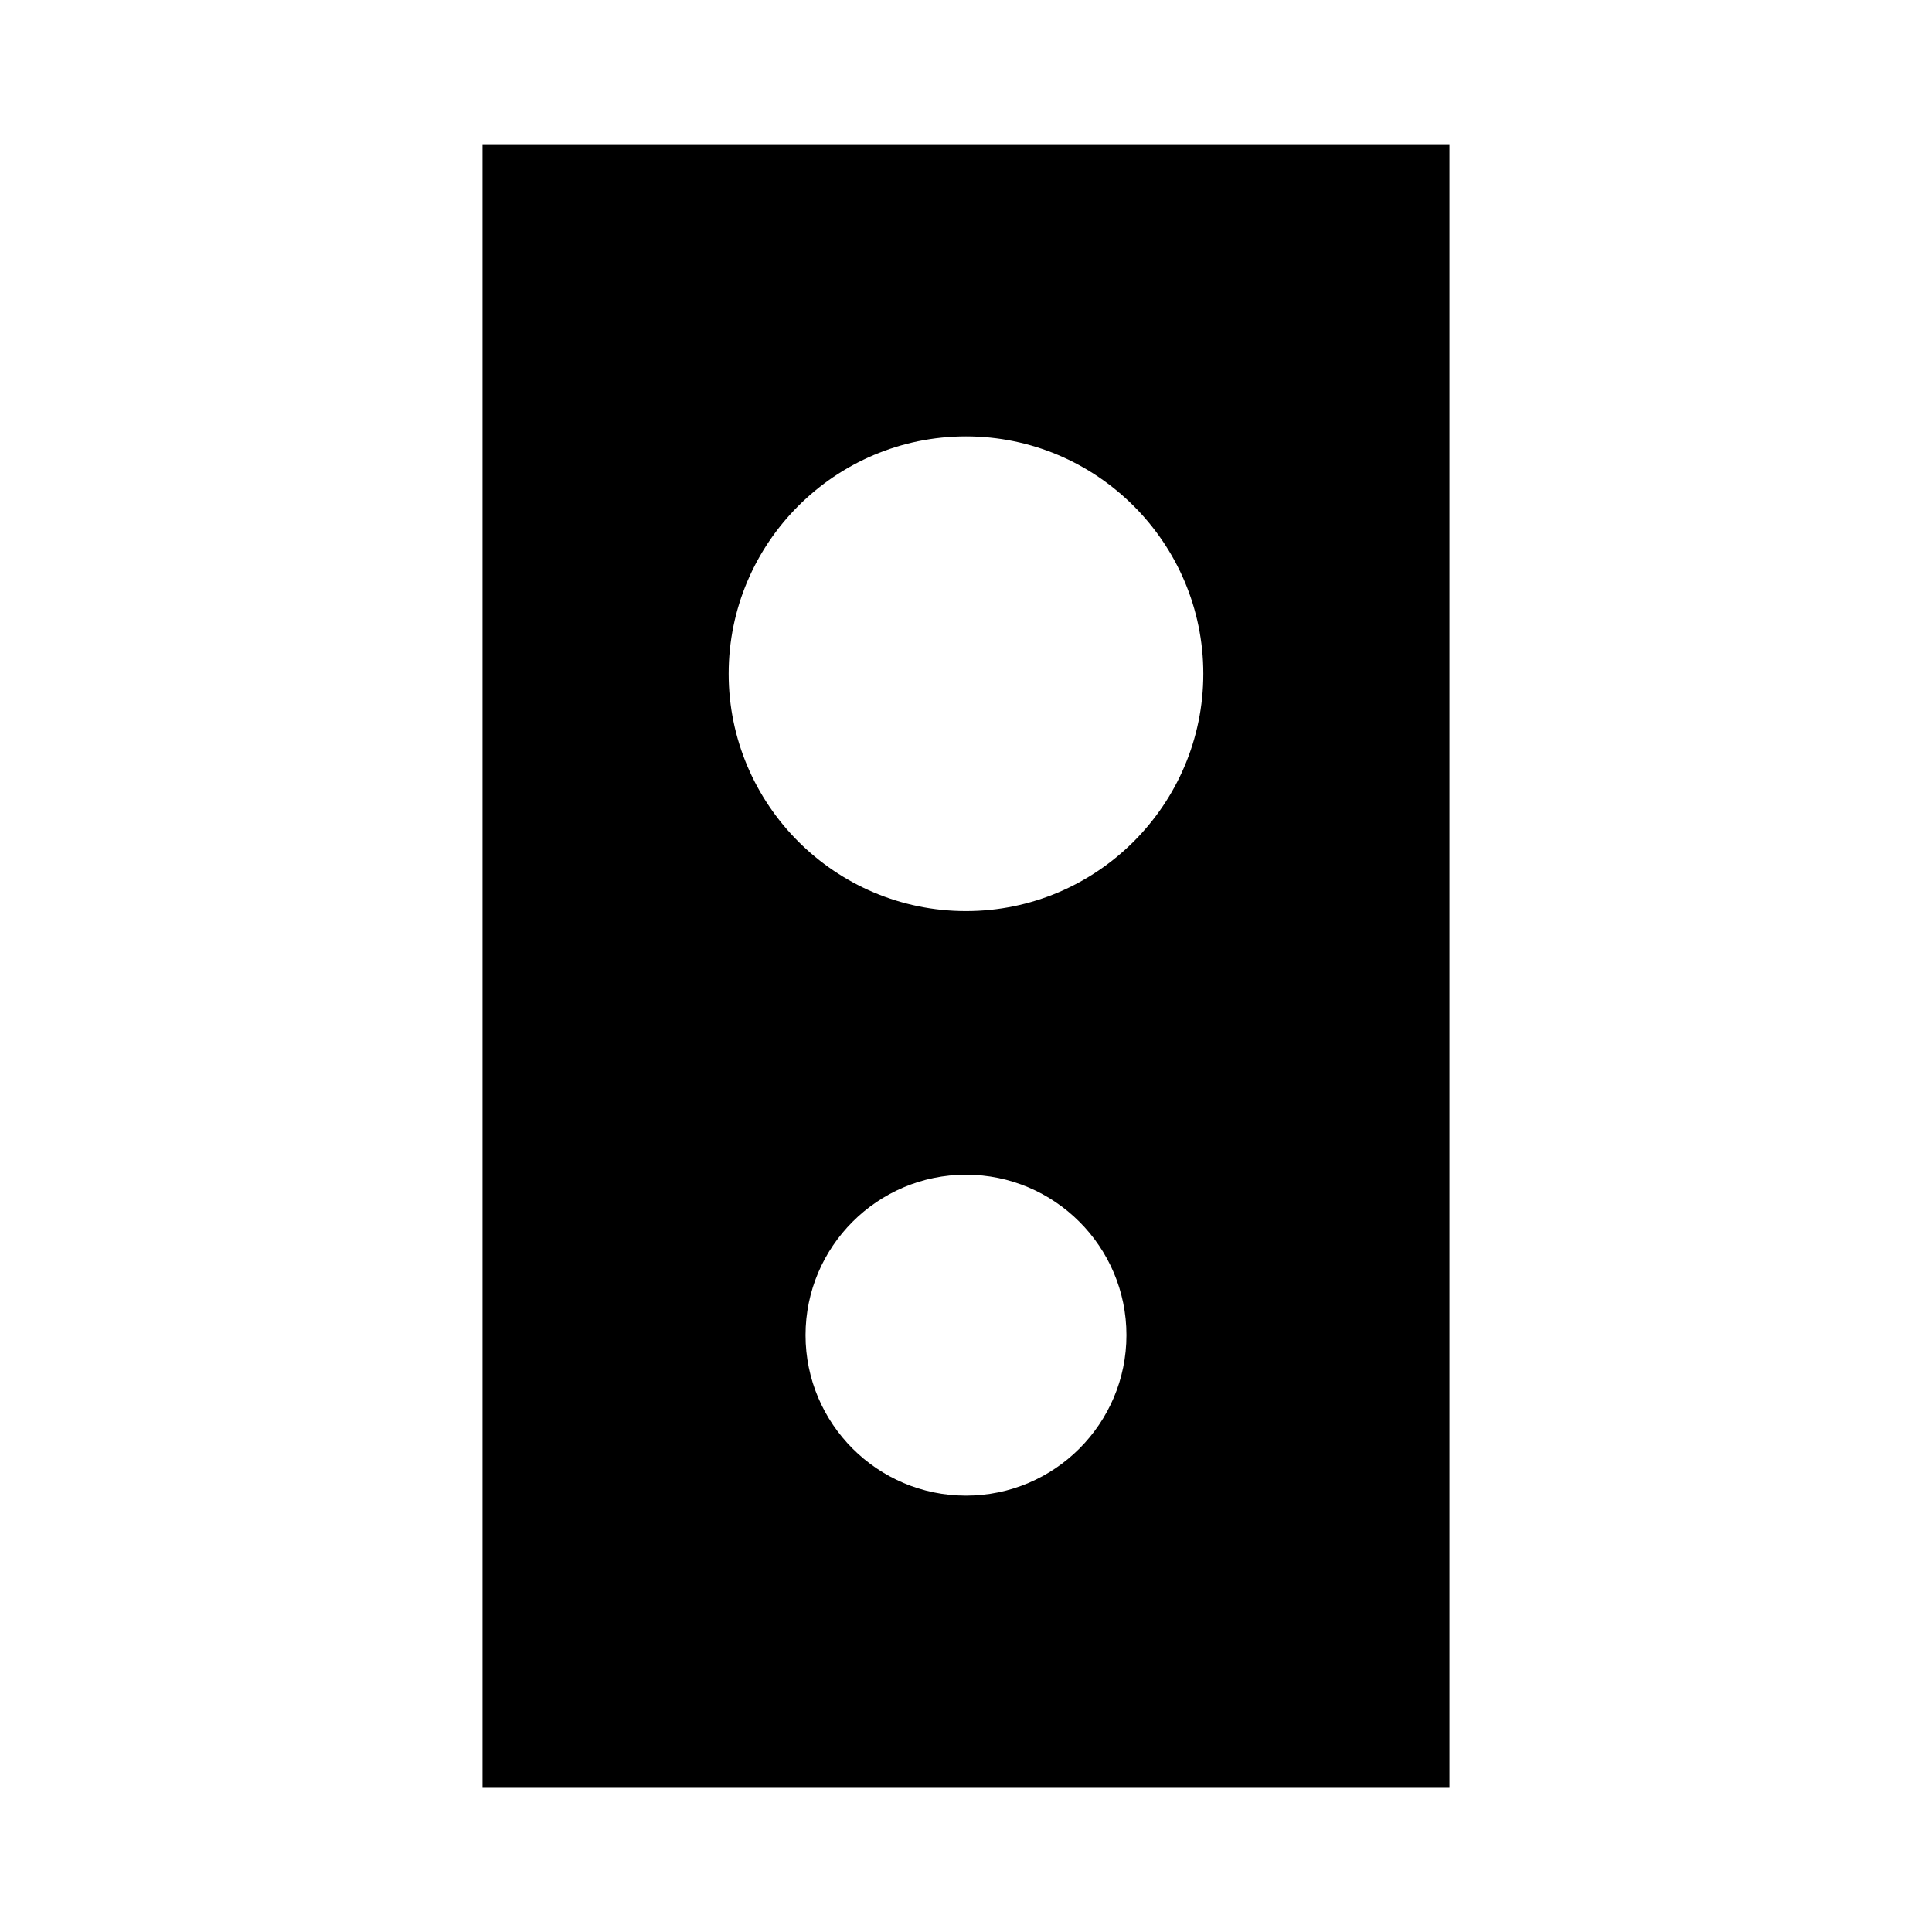
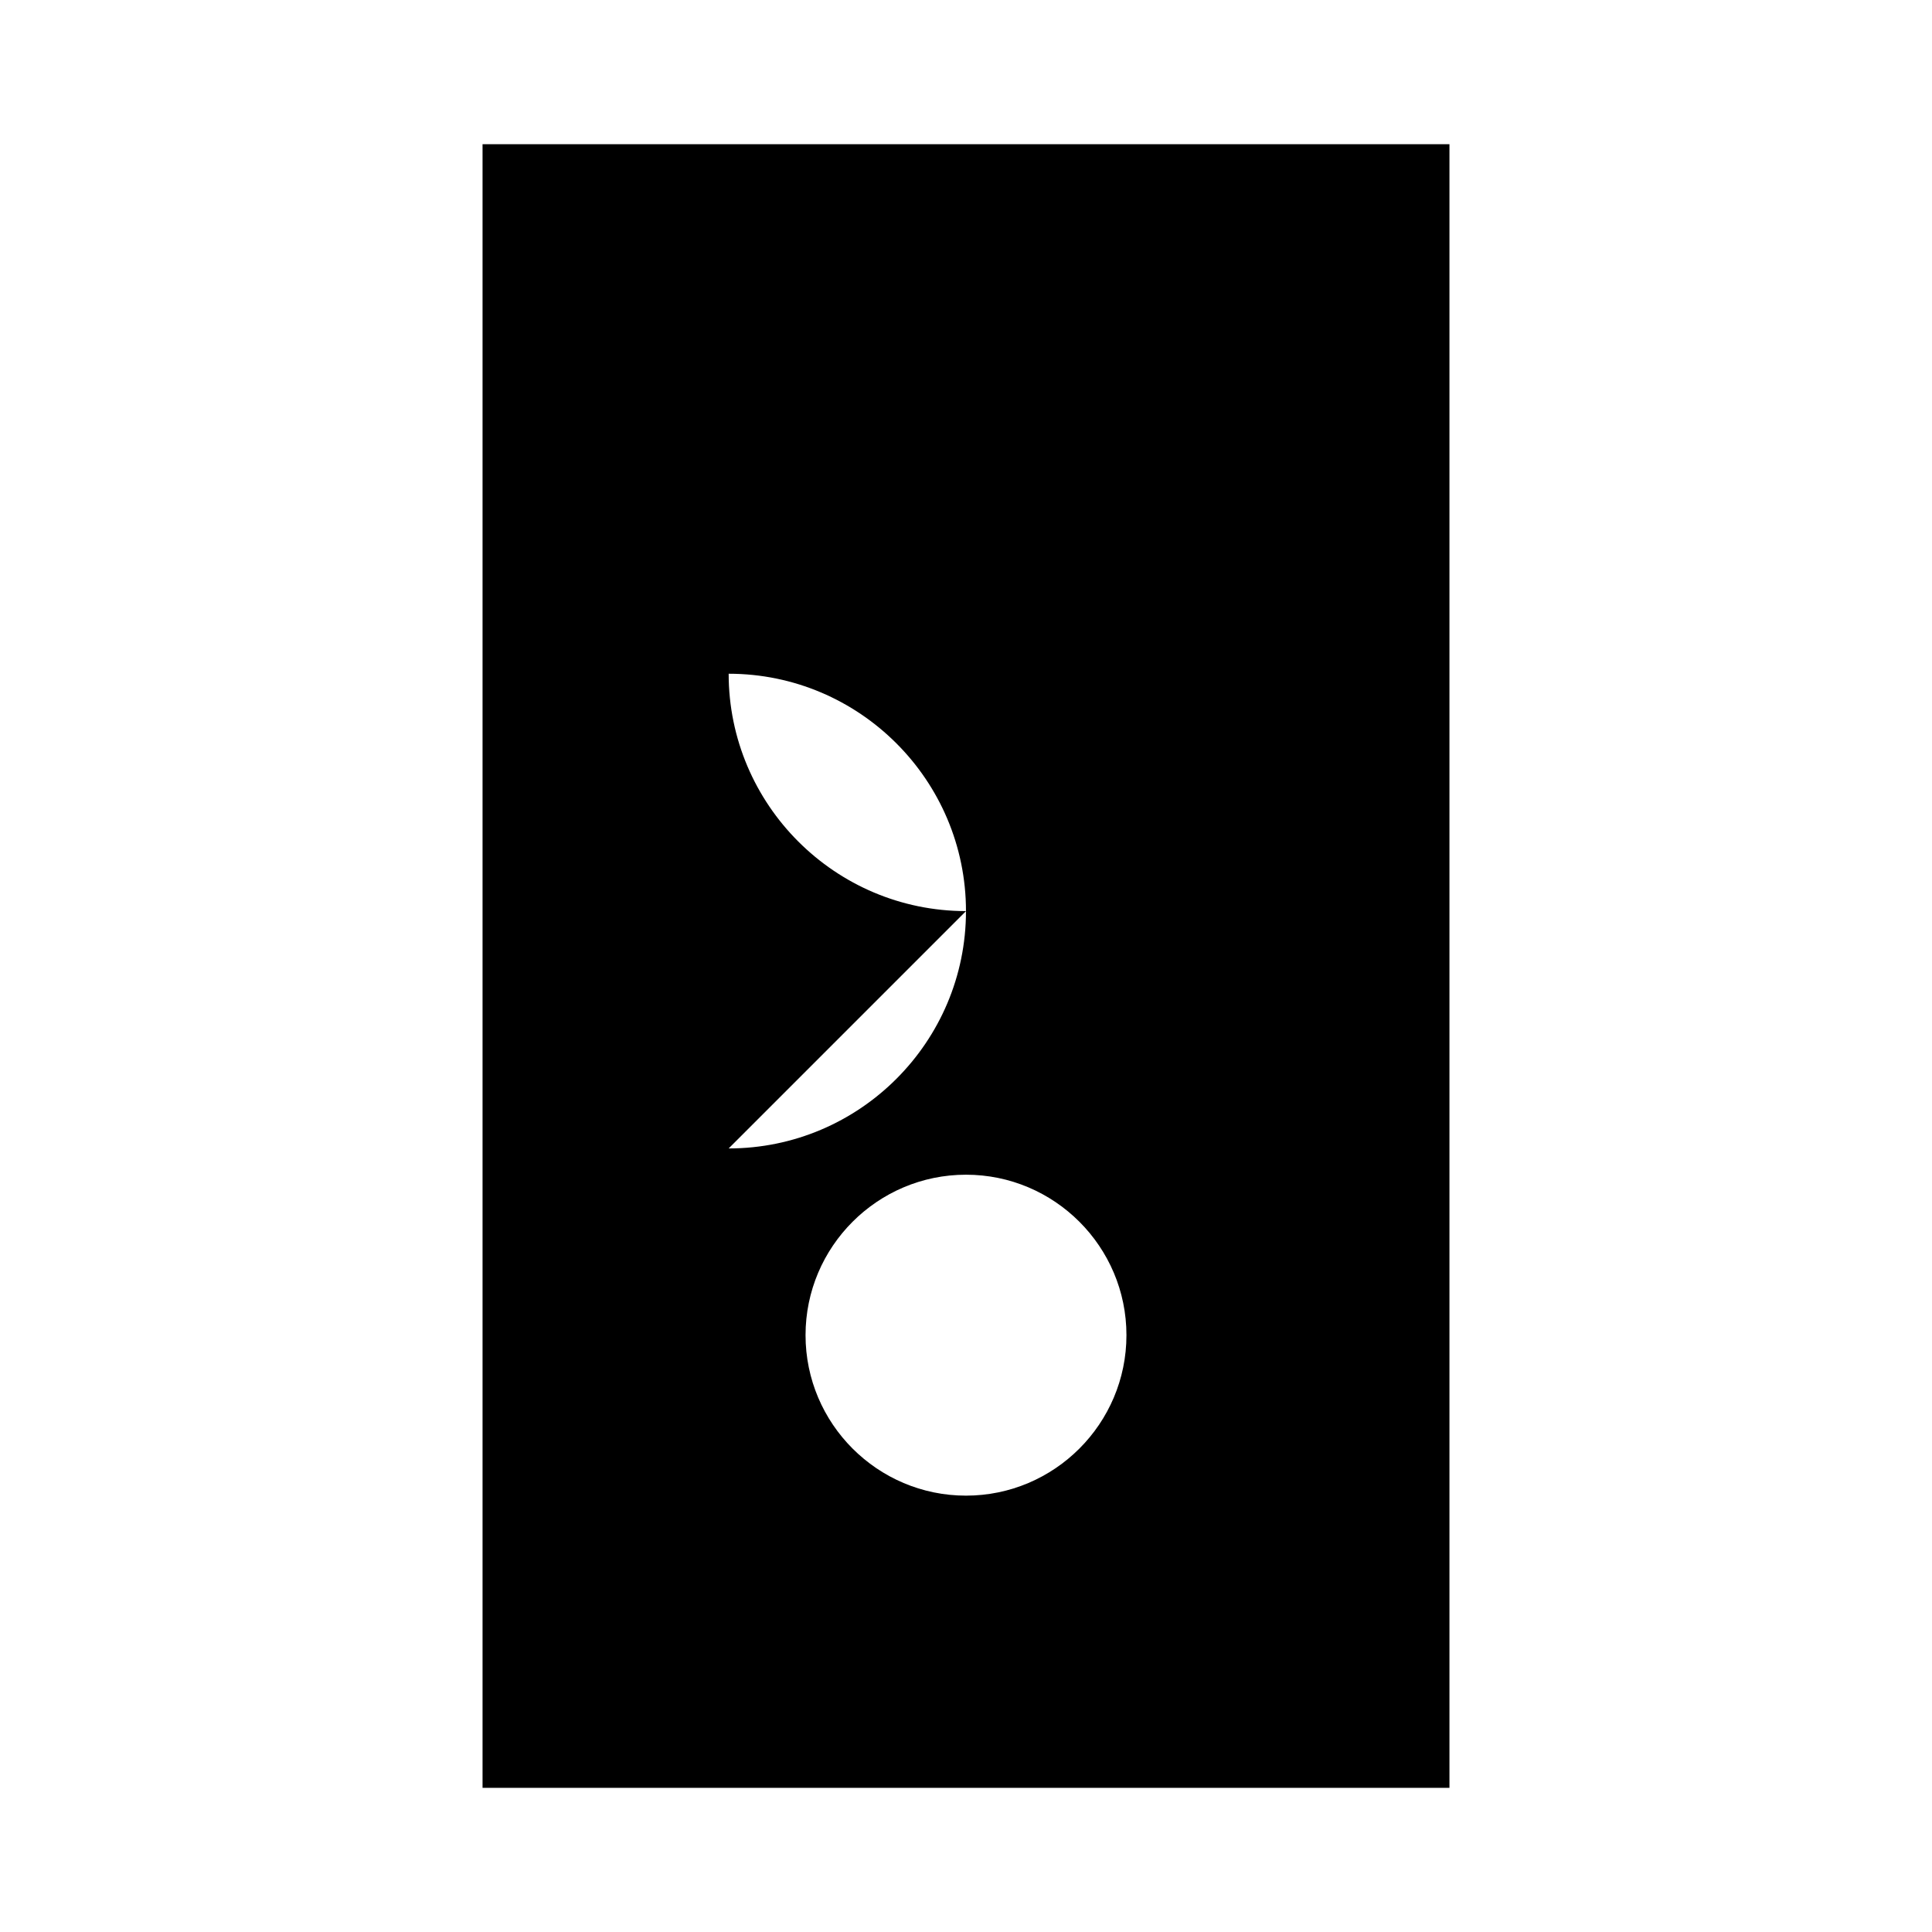
<svg xmlns="http://www.w3.org/2000/svg" fill="#000000" width="800px" height="800px" version="1.1" viewBox="144 144 512 512">
-   <path d="m271.88 182.21v435.59h256.24v-435.59zm128.12 358.15c-23.449 0-42.523-19.082-42.523-42.531 0-23.441 19.078-42.52 42.523-42.52 23.441 0 42.52 19.078 42.52 42.52 0 23.449-19.078 42.531-42.52 42.531zm0-154.91c-34.68 0-62.898-28.219-62.898-62.902s28.219-62.898 62.898-62.898c34.672 0 62.891 28.219 62.891 62.902 0 34.688-28.219 62.898-62.891 62.898z" />
+   <path d="m271.88 182.21v435.59h256.24v-435.59zm128.12 358.15c-23.449 0-42.523-19.082-42.523-42.531 0-23.441 19.078-42.52 42.523-42.52 23.441 0 42.52 19.078 42.52 42.52 0 23.449-19.078 42.531-42.52 42.531zm0-154.91c-34.68 0-62.898-28.219-62.898-62.902c34.672 0 62.891 28.219 62.891 62.902 0 34.688-28.219 62.898-62.891 62.898z" />
</svg>